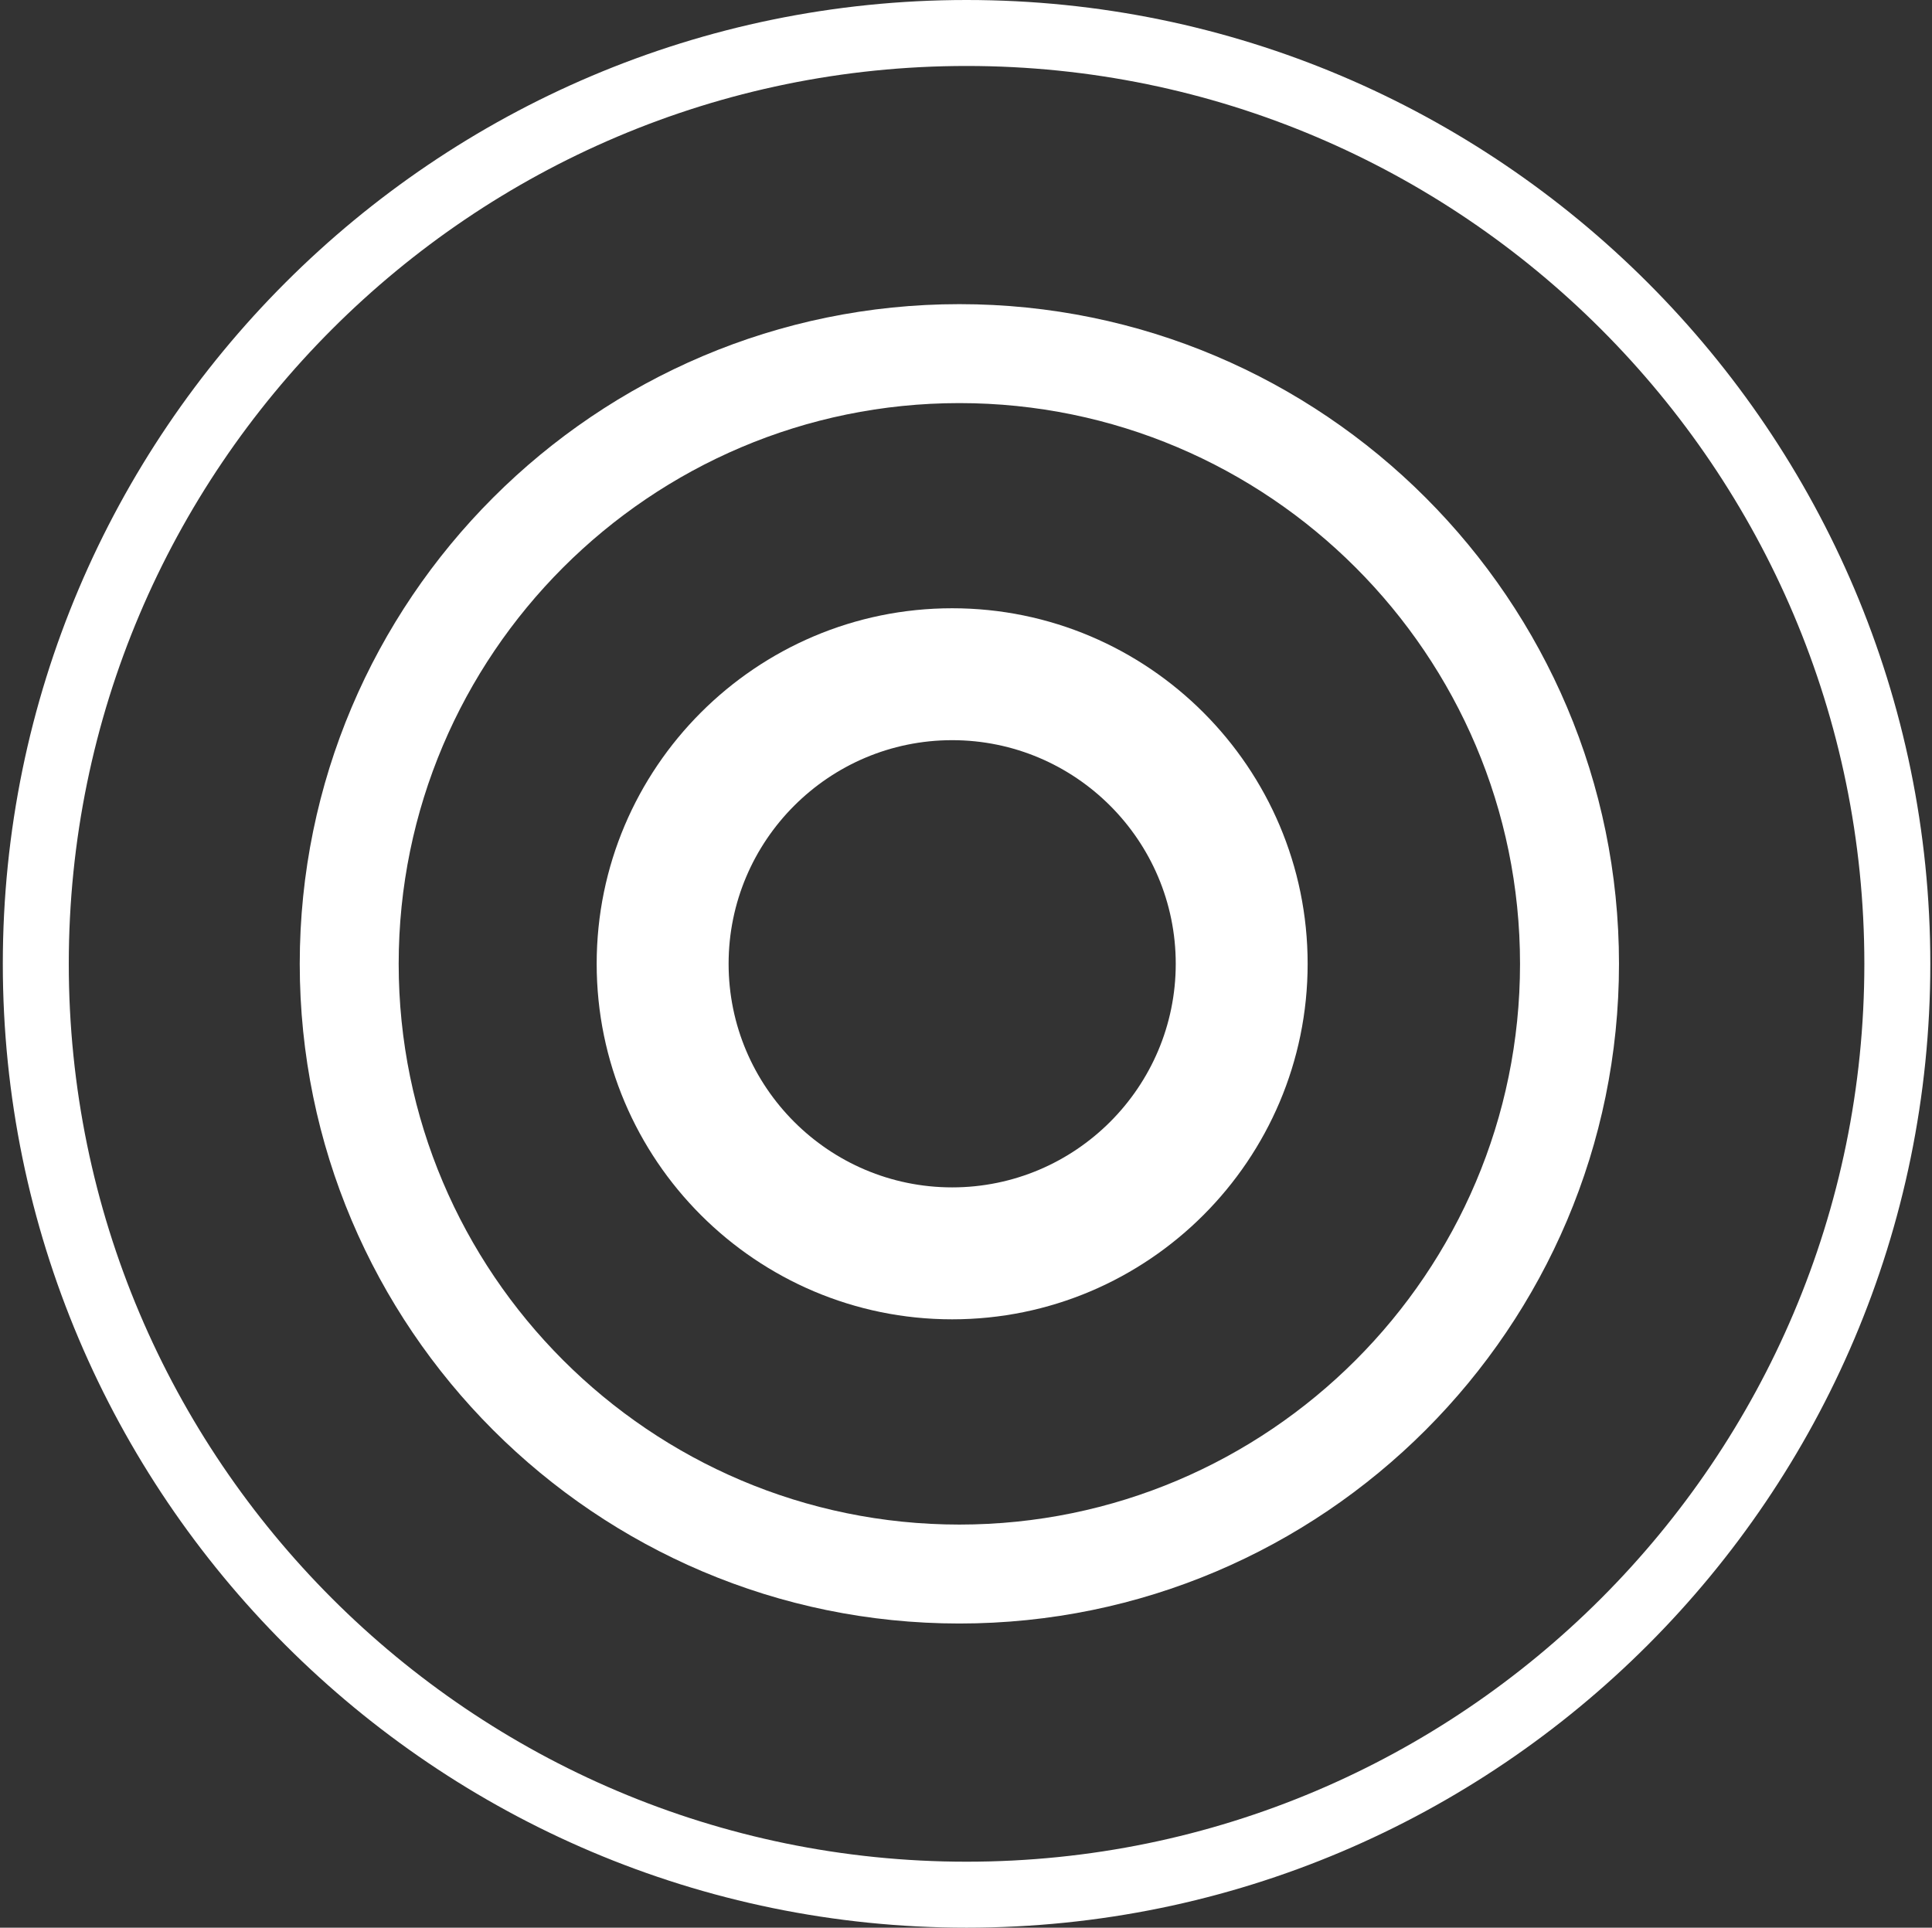
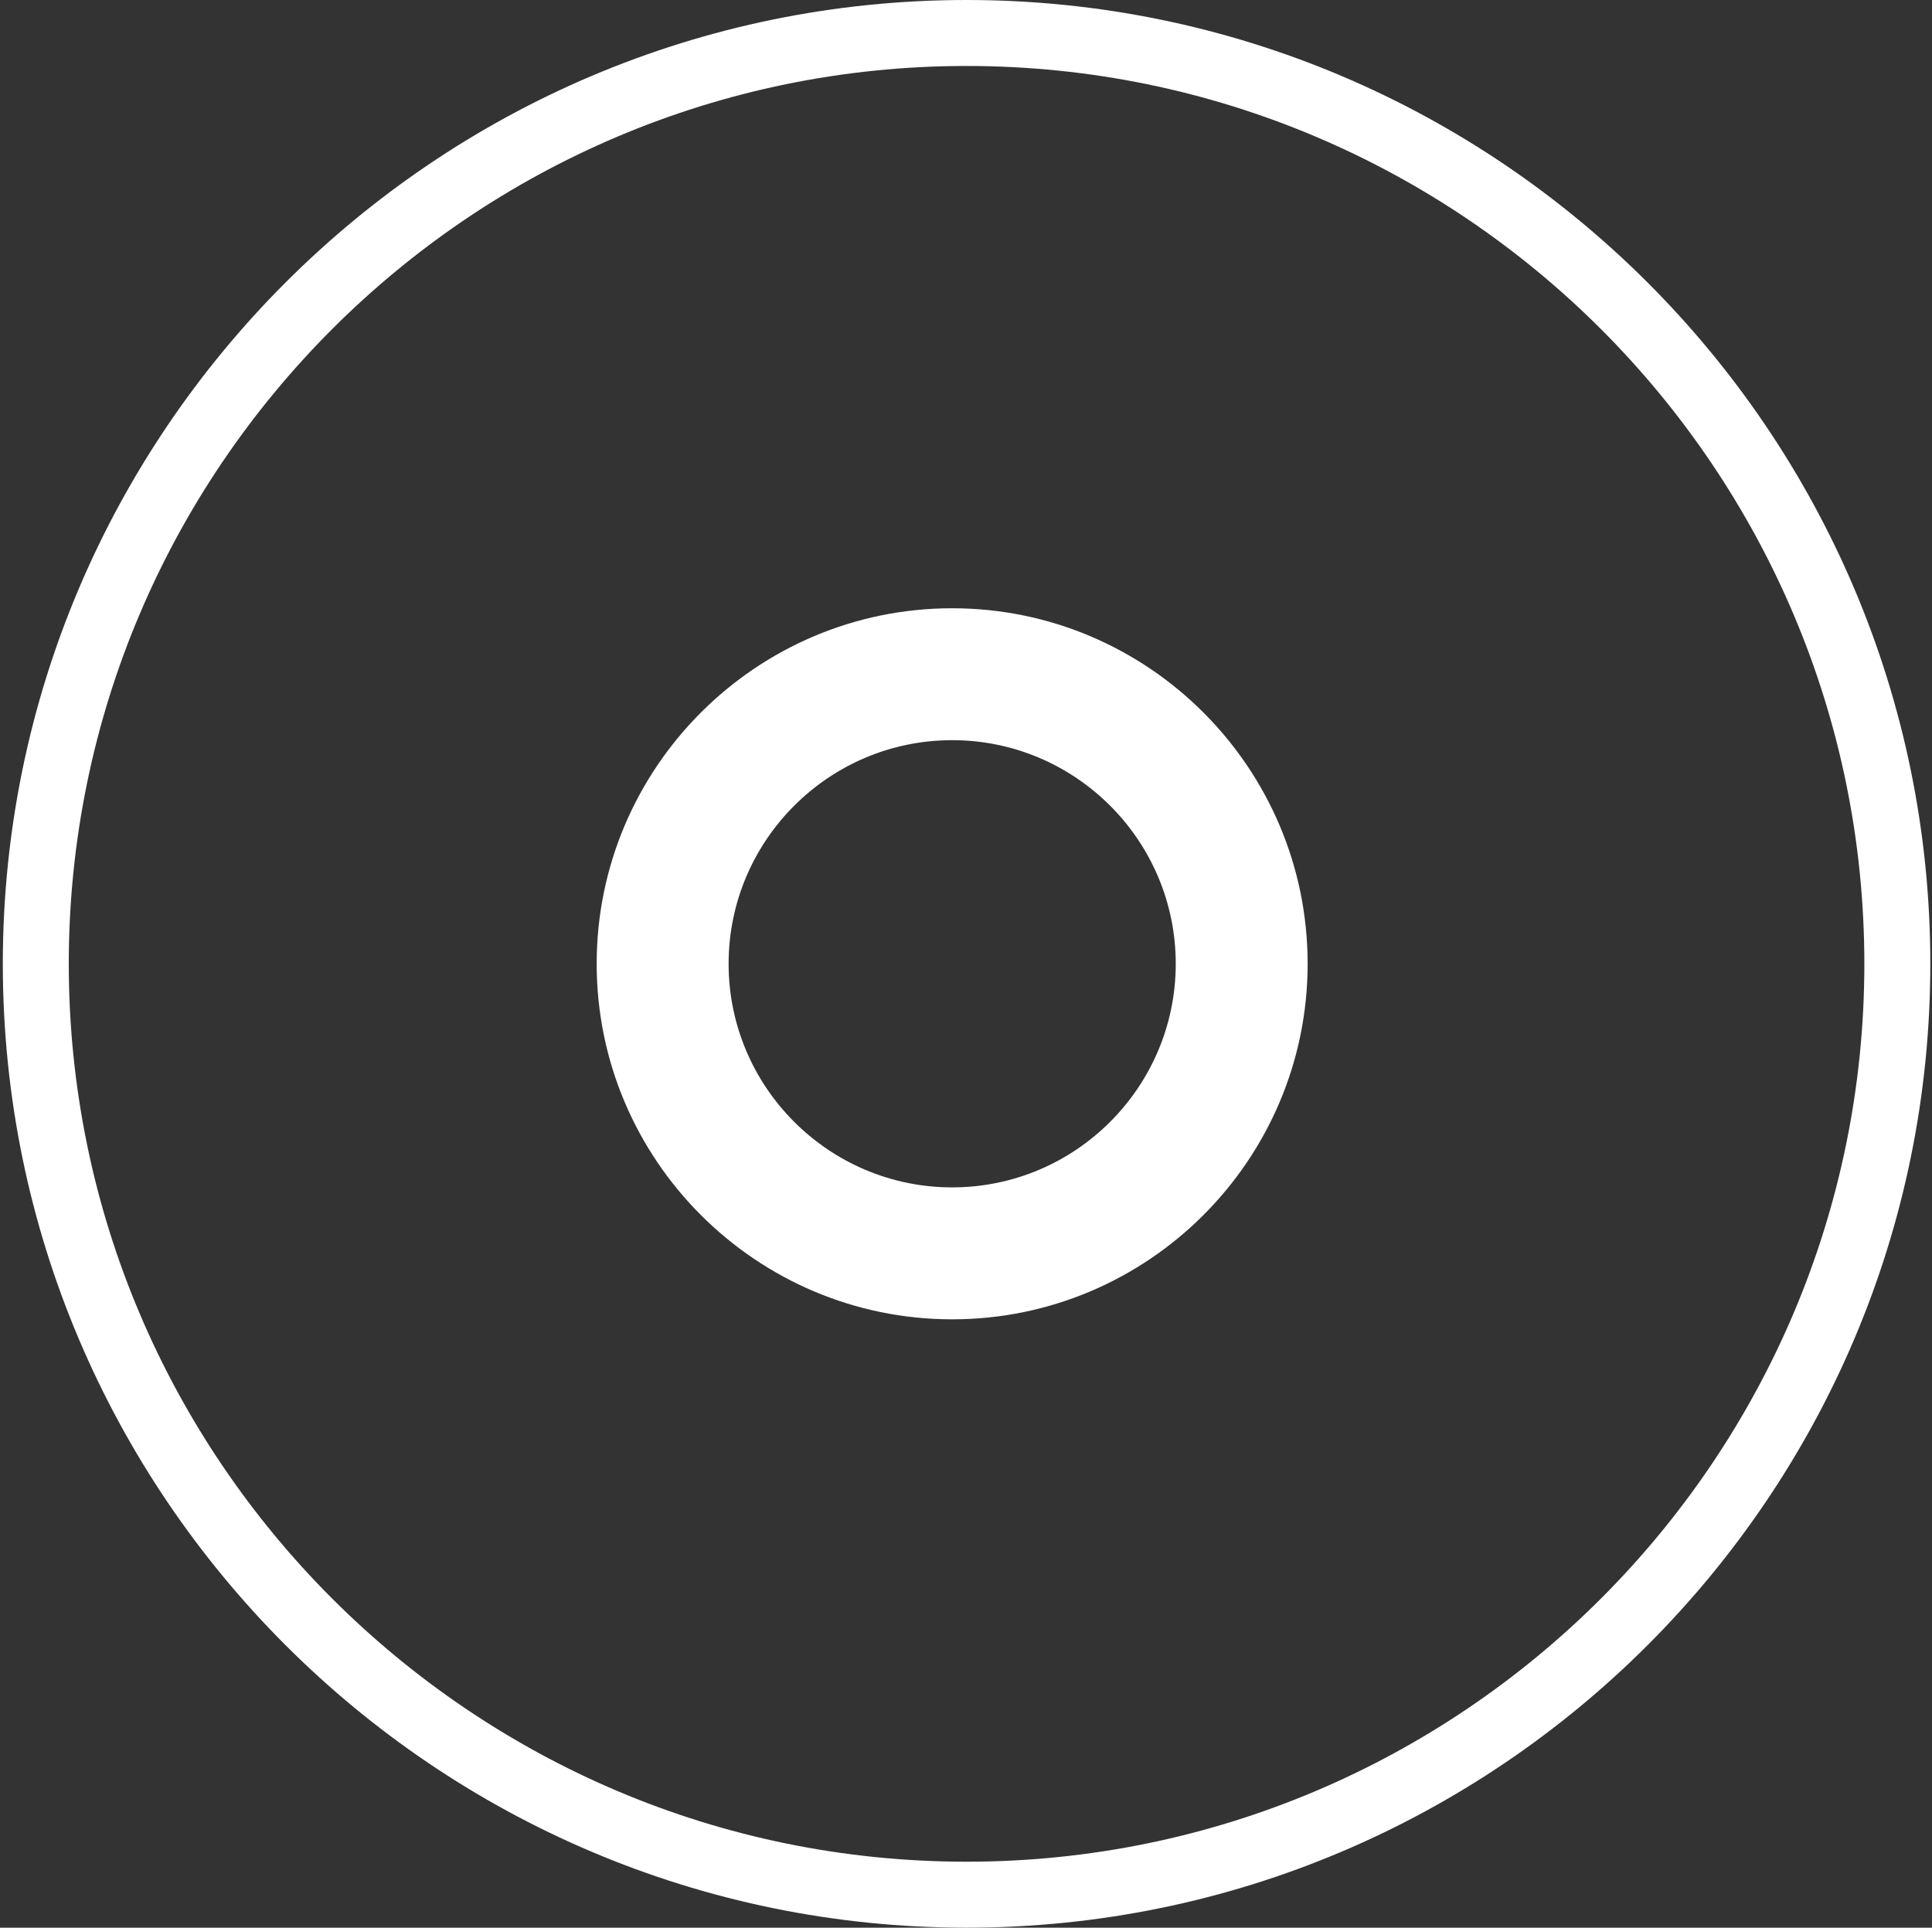
<svg xmlns="http://www.w3.org/2000/svg" width="461" height="460" viewBox="0 0 461 460" fill="none">
  <rect x="0" y="0" width="461" height="460" fill="#333333" stroke="none" />
  <path d="M227.201 176.628C197.779 176.628 173.855 200.57 173.855 229.989C173.855 259.409 197.779 283.344 227.201 283.344C256.616 283.344 280.547 259.409 280.547 229.989C280.547 200.57 256.616 176.628 227.201 176.628ZM227.201 314.829C180.425 314.829 142.375 276.773 142.375 229.989C142.375 183.213 180.425 145.149 227.201 145.149C273.978 145.149 312.02 183.213 312.02 229.989C312.02 276.773 273.978 314.829 227.201 314.829Z" fill="white" />
-   <path d="M228.918 96.19C155.144 96.19 95.13 156.221 95.13 229.999C95.13 303.784 155.144 363.808 228.918 363.808C302.684 363.808 362.698 303.784 362.698 229.999C362.698 156.221 302.684 96.19 228.918 96.19ZM228.918 387.418C142.125 387.418 71.523 316.798 71.523 229.999C71.523 143.199 142.125 72.579 228.918 72.579C315.704 72.579 386.312 143.199 386.312 229.999C386.312 316.799 315.704 387.418 228.918 387.418Z" fill="white" />
  <path d="M230.632 15.742C112.508 15.742 16.412 111.861 16.412 229.996C16.412 348.146 112.508 444.258 230.632 444.258C348.762 444.258 444.858 348.146 444.858 229.996C444.858 111.861 348.762 15.742 230.632 15.742ZM230.632 460C103.838 460 0.672 356.825 0.672 229.996C0.672 103.183 103.838 0 230.632 0C357.432 0 460.598 103.183 460.598 229.996C460.598 356.825 357.432 460 230.632 460Z" fill="white" />
</svg>